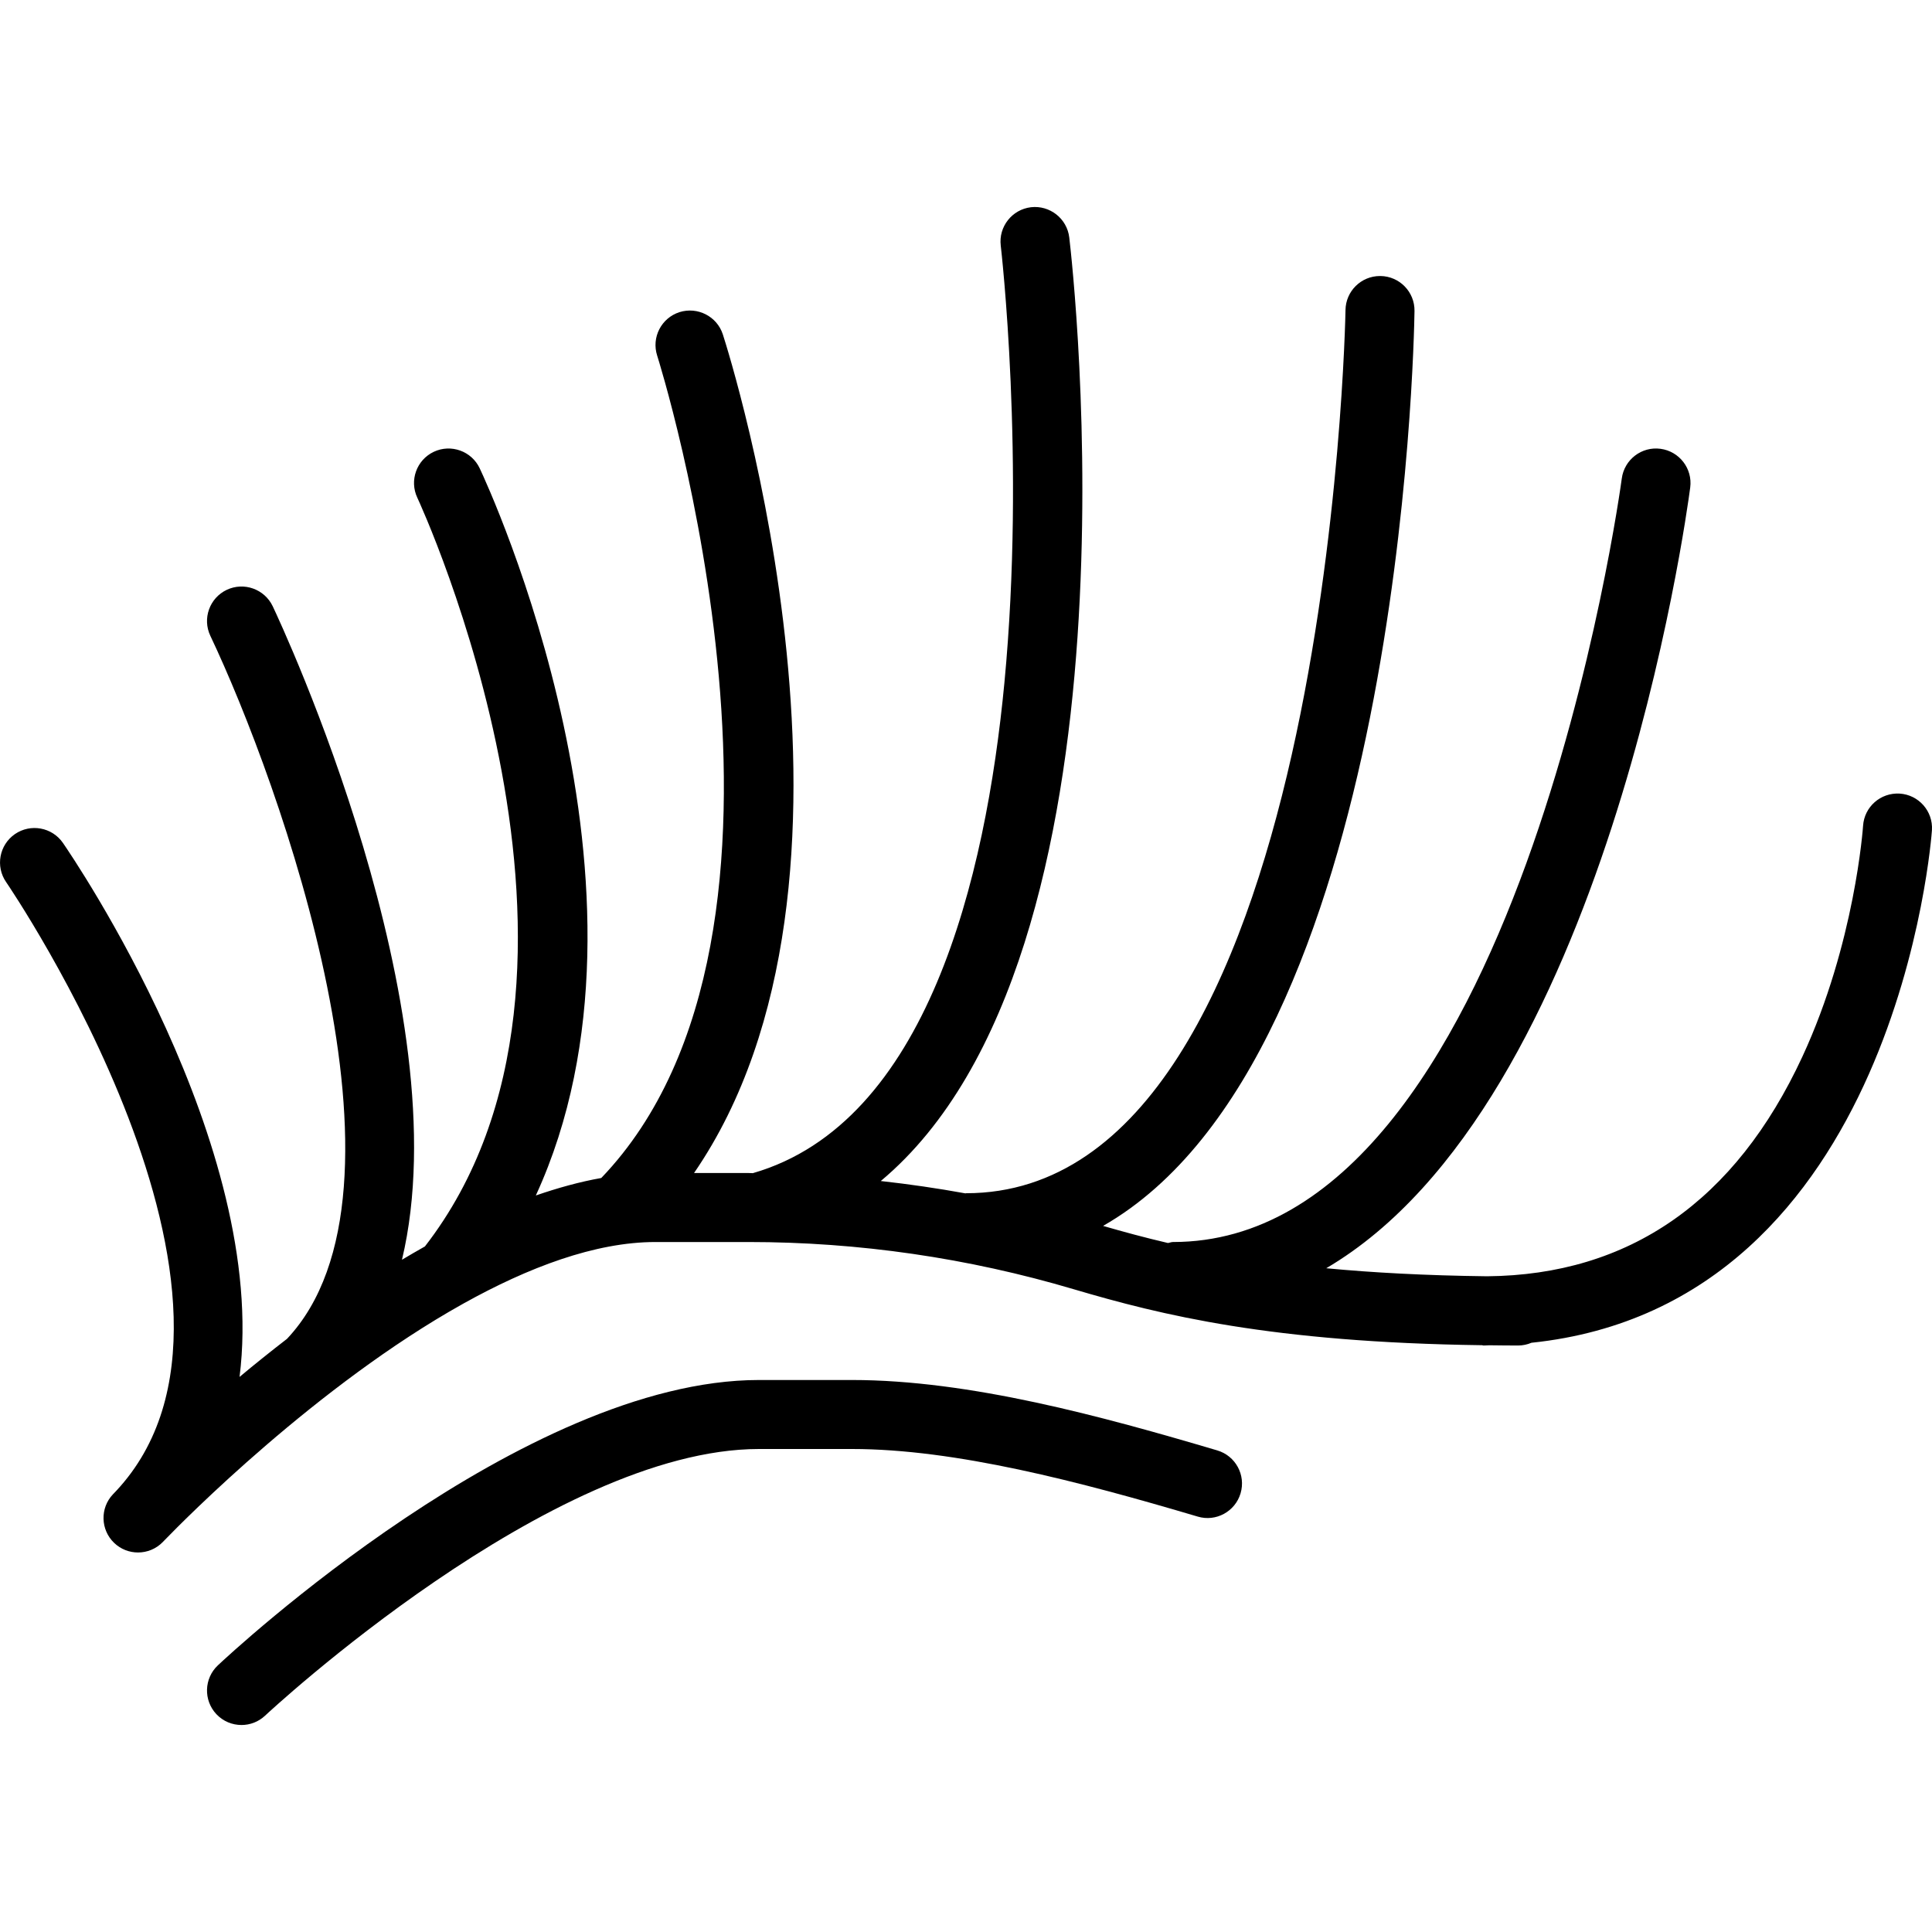
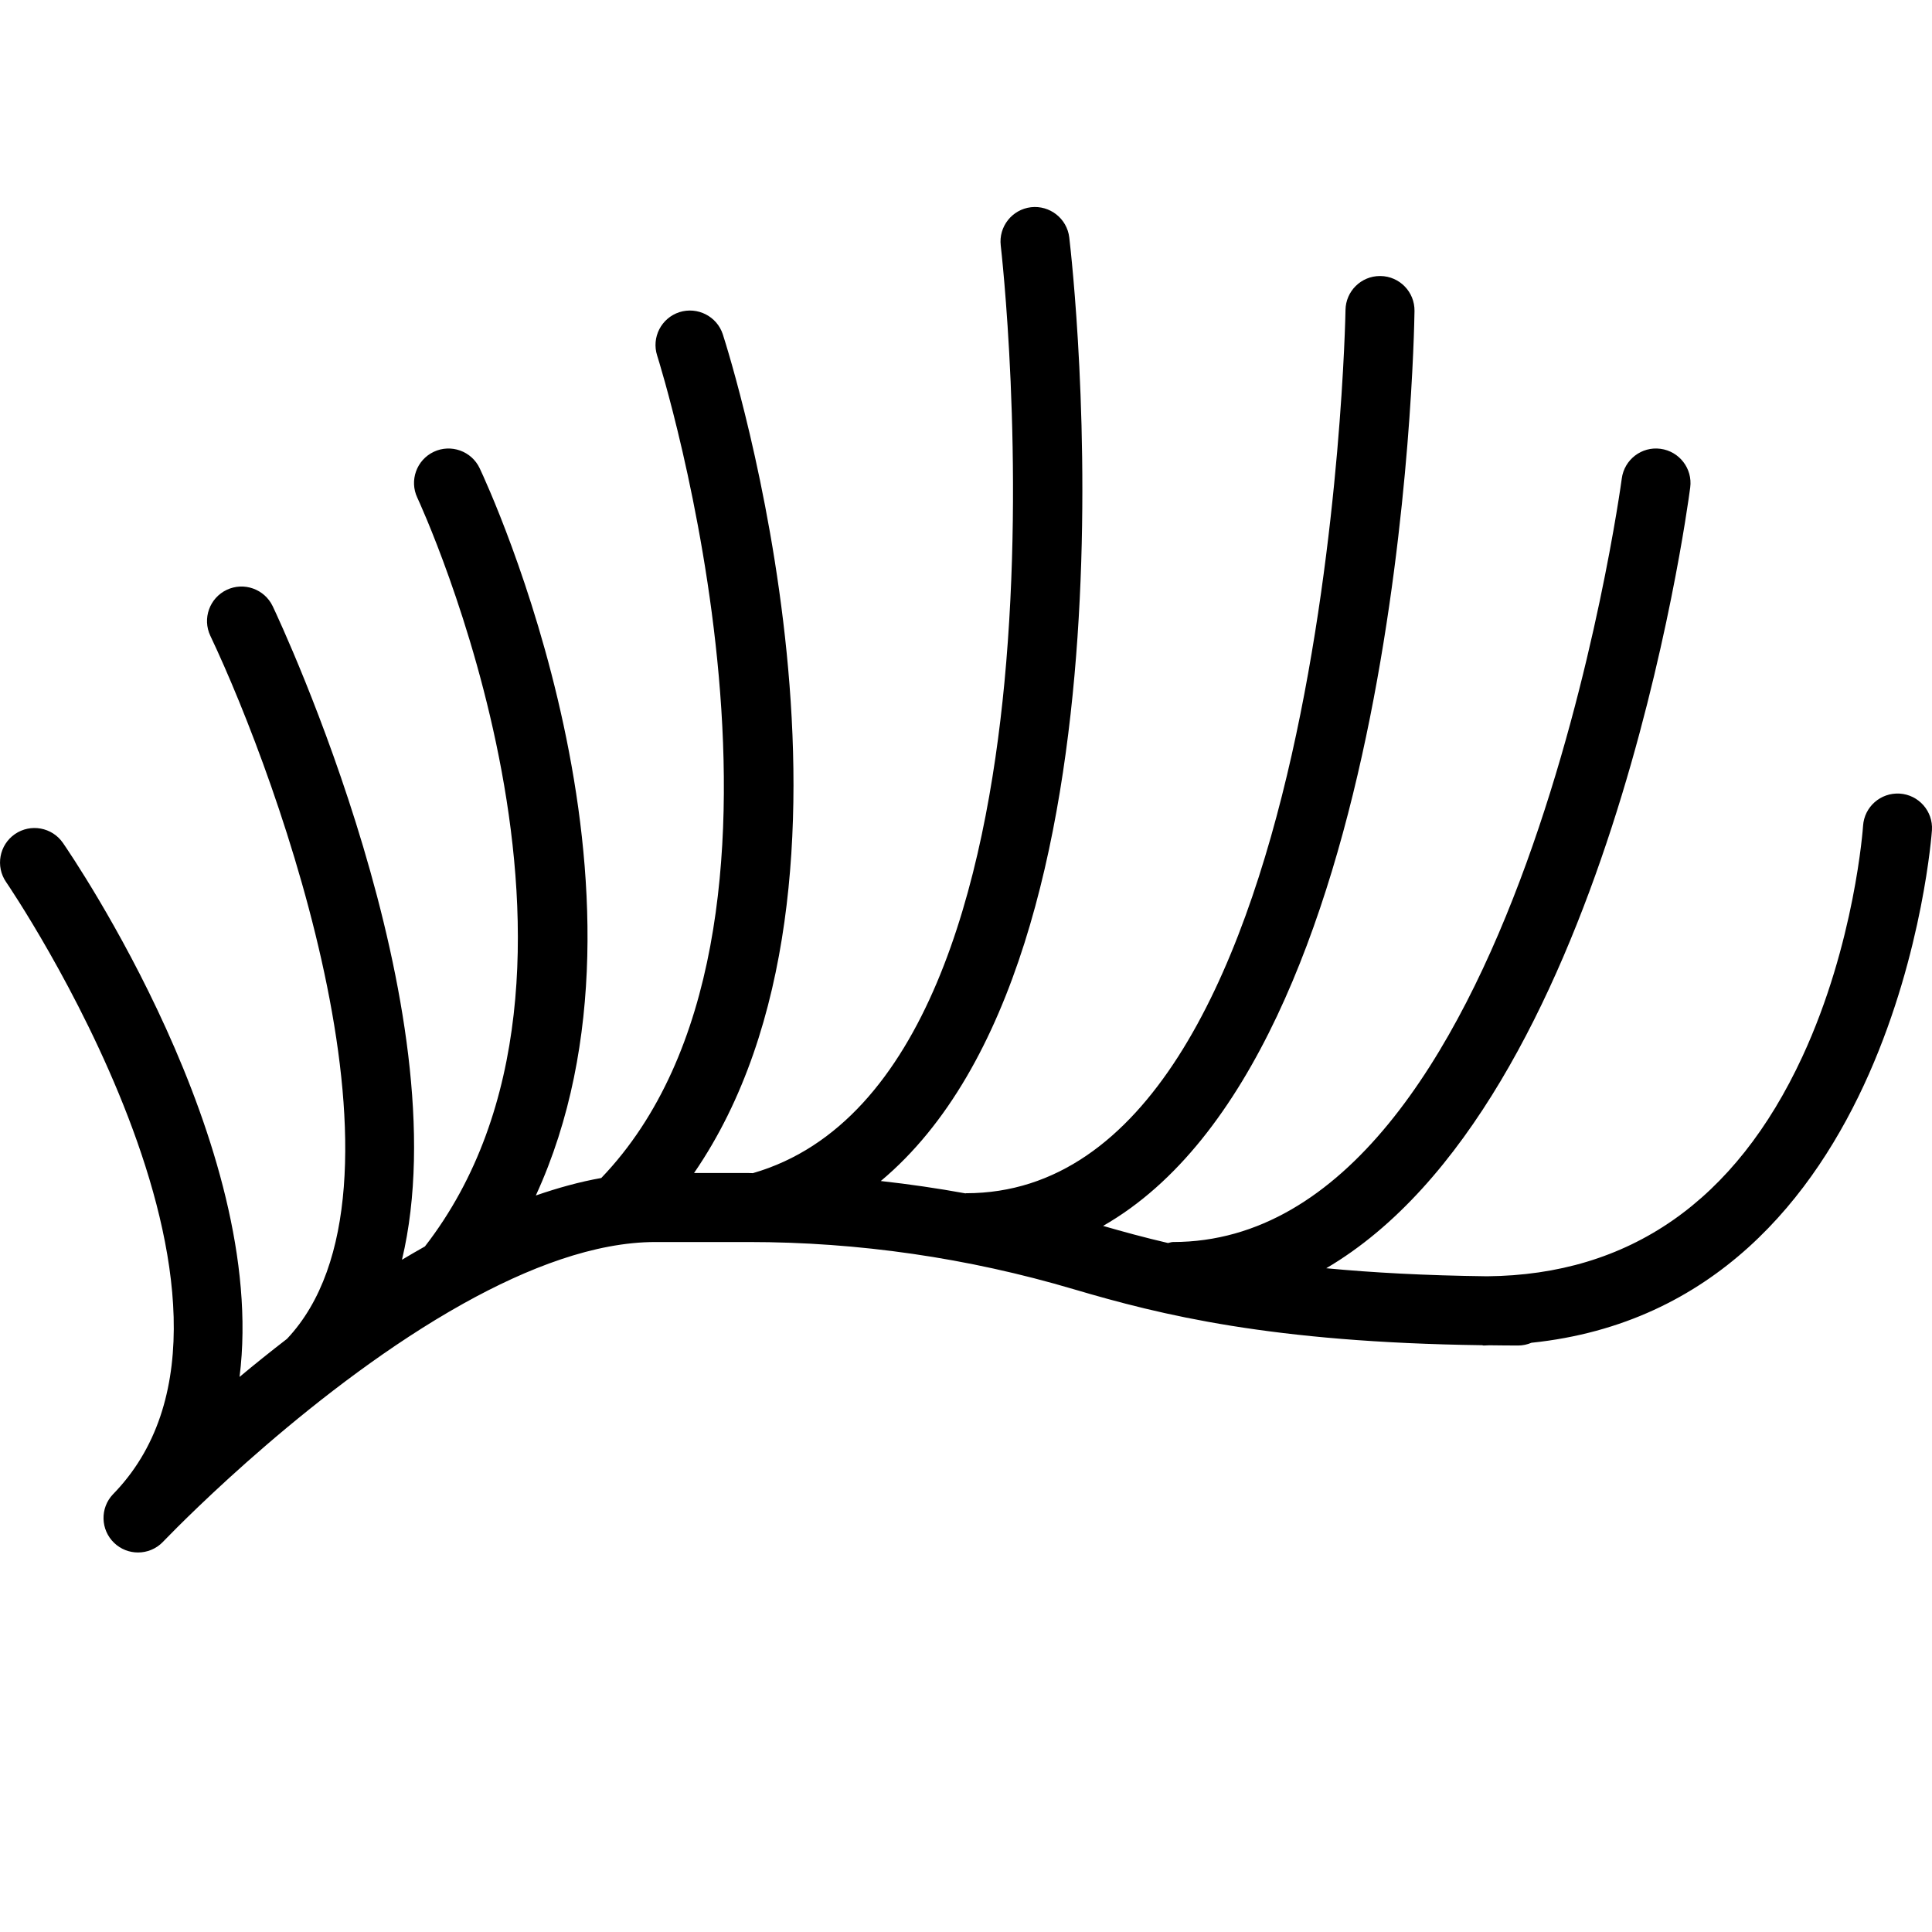
<svg xmlns="http://www.w3.org/2000/svg" version="1.1" id="Layer_1" x="0px" y="0px" viewBox="0 0 512.001 512.001" style="enable-background:new 0 0 512.001 512.001;" xml:space="preserve">
  <g>
    <g>
      <g>
-         <path d="M322.594,384.376c-30.491-9.024-65.637-18.661-96.814-18.661h-24.64c-62.336,0-140.123,72.539-143.406,75.621     c-3.675,3.465-3.849,9.253-0.393,12.937c1.801,1.911,4.224,2.871,6.665,2.871c2.24,0,4.489-0.823,6.254-2.487     c0.759-0.704,75.794-70.656,130.88-70.656h24.64c27.365,0,60.215,8.603,91.63,17.911c4.827,1.454,9.929-1.335,11.355-6.171     C330.201,390.895,327.44,385.812,322.594,384.376z" />
        <path d="M503.434,210.31c-5.056-0.293-9.371,3.502-9.701,8.539c-0.018,0.311-2.139,31.095-16.091,61.193     c-17.765,38.318-45.888,57.847-83.547,58.185c-16.421-0.201-30.446-0.969-42.624-2.13     c74.167-43.557,95.451-199.25,96.457-206.921c0.649-4.992-2.88-9.582-7.89-10.24c-4.992-0.667-9.591,2.871-10.249,7.881     c-0.265,2.021-27.52,202.331-118.93,202.331c-0.475,0-0.878,0.192-1.326,0.265c-6.281-1.463-11.922-3.008-17.207-4.535     C371.018,279.933,374.73,91.48,374.858,82.41c0.073-5.047-3.968-9.198-9.015-9.262h-0.137c-4.983,0-9.061,4.005-9.134,9.006     c-0.027,2.35-4.48,234.066-100.571,234.066c-0.055,0-0.101,0.037-0.155,0.037c-7.442-1.353-14.912-2.441-22.427-3.273     c71.397-59.694,50.971-241.435,49.947-250.057c-0.594-5.019-5.175-8.585-10.158-8.009c-5.01,0.603-8.594,5.147-8,10.158     c0.064,0.558,6.583,56.85,0.978,115.776c-4.955,52.096-20.581,116.736-66.67,130.048c-0.393,0-0.777-0.037-1.17-0.037h-14.418     c53.266-77.495,9.655-215.973,7.634-222.235c-1.554-4.809-6.711-7.415-11.502-5.906c-4.809,1.554-7.451,6.702-5.906,11.511     c0.494,1.527,48,152.466-14.811,217.947c-5.742,1.015-11.538,2.633-17.344,4.635c37.047-80.613-12.507-187.703-14.875-192.713     c-2.149-4.562-7.616-6.519-12.169-4.37c-4.562,2.158-6.519,7.607-4.361,12.169c0.594,1.262,58.304,125.815,2.011,198.418     c-2.039,1.152-4.069,2.322-6.08,3.529c15.808-66.158-31.826-168.064-34.258-173.193c-2.176-4.553-7.625-6.491-12.178-4.343     c-4.562,2.167-6.51,7.616-4.352,12.178c18.295,38.574,57.435,146.981,20.315,186.322c-4.407,3.401-8.631,6.793-12.571,10.085     c7.744-61.431-44.041-137.499-46.811-141.522c-2.871-4.151-8.567-5.184-12.718-2.331c-4.151,2.871-5.202,8.567-2.331,12.718     c0.768,1.115,75.858,111.442,29.12,161.399c-0.402,0.411-0.677,0.695-0.814,0.85c-3.456,3.648-3.301,9.399,0.32,12.873     c1.774,1.701,4.05,2.542,6.327,2.542c2.386,0,4.763-0.923,6.555-2.761c0.219-0.229,0.43-0.448,0.649-0.667     c4.837-5.001,40.229-40.878,78.912-62.473c0.046-0.027,0.091-0.055,0.146-0.082c17.115-9.536,34.862-16.293,50.88-16.293h24.631     c29.166,0,58.176,4.206,86.217,12.517c23.104,6.83,52.389,14.089,108.215,14.83c0.128,0.009,0.238,0.082,0.366,0.082     c0.521,0,1.006-0.055,1.527-0.064c2.505,0.027,4.992,0.064,7.616,0.064c1.262,0,2.469-0.265,3.566-0.731     c97.042-10.085,106.048-134.537,106.13-135.845C512.302,214.964,508.471,210.63,503.434,210.31z" />
      </g>
    </g>
  </g>
  <g>
</g>
  <g>
</g>
  <g>
</g>
  <g>
</g>
  <g>
</g>
  <g>
</g>
  <g>
</g>
  <g>
</g>
  <g>
</g>
  <g>
</g>
  <g>
</g>
  <g>
</g>
  <g>
</g>
  <g>
</g>
  <g>
</g>
</svg>